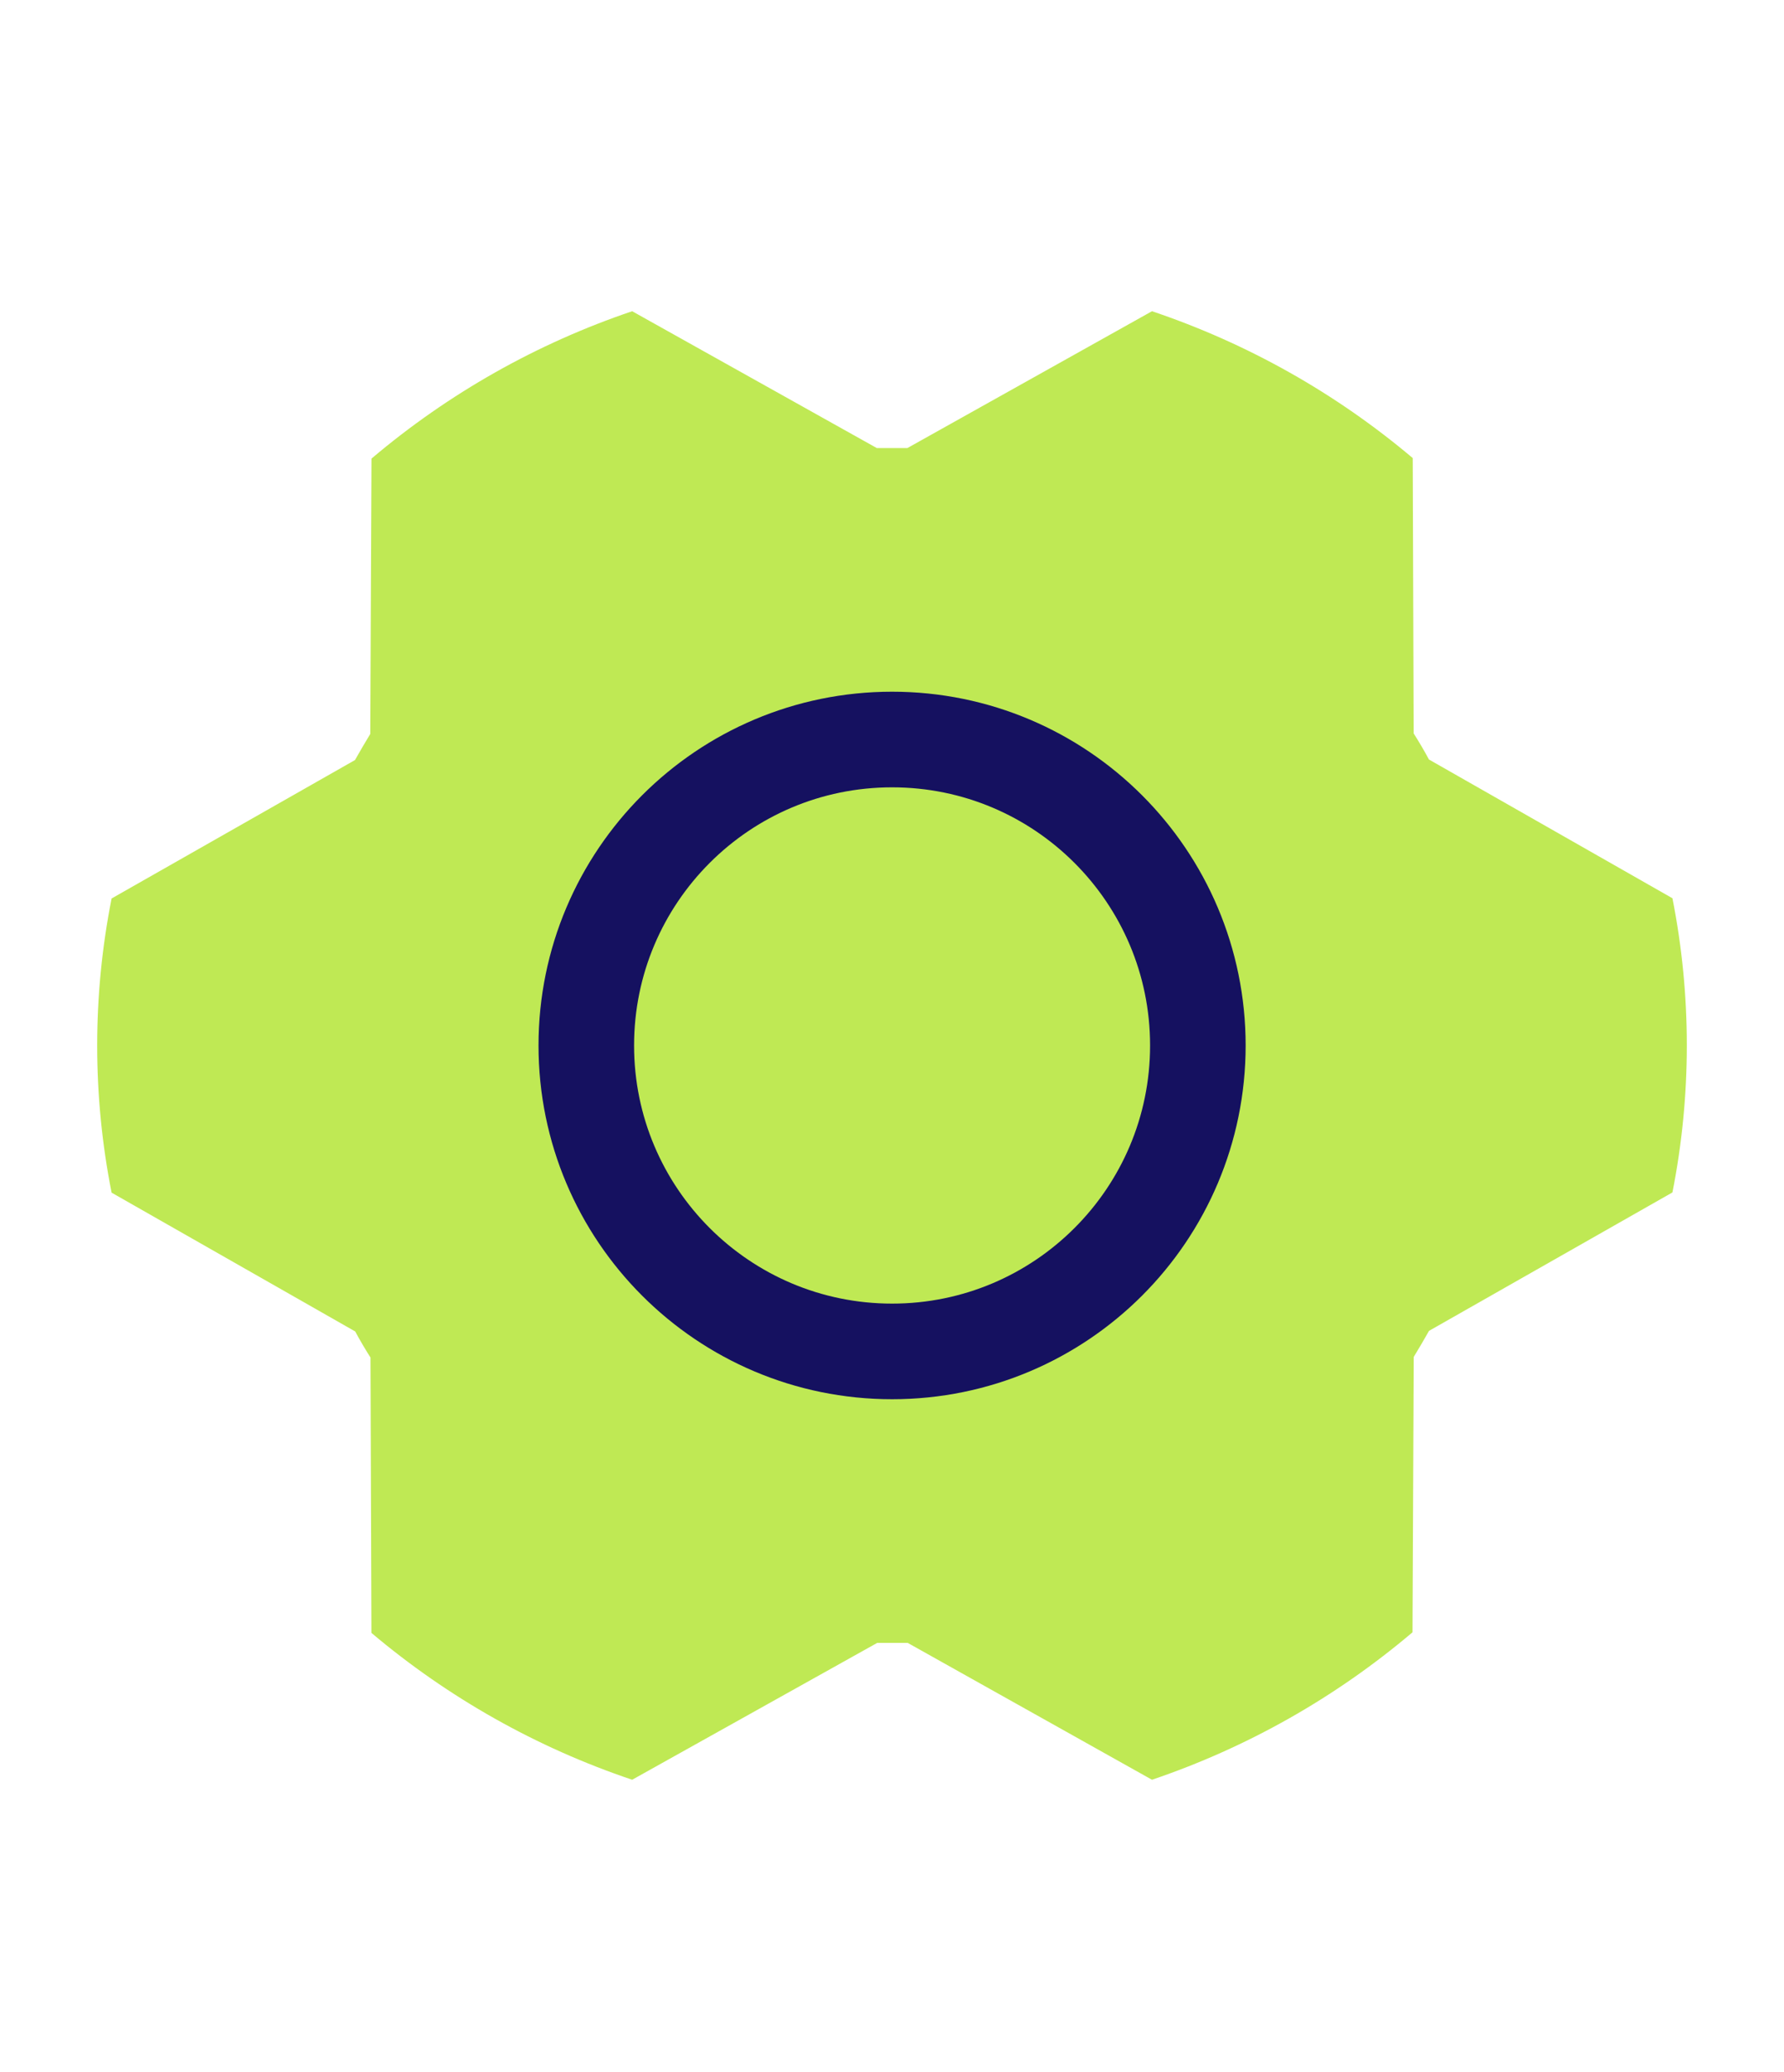
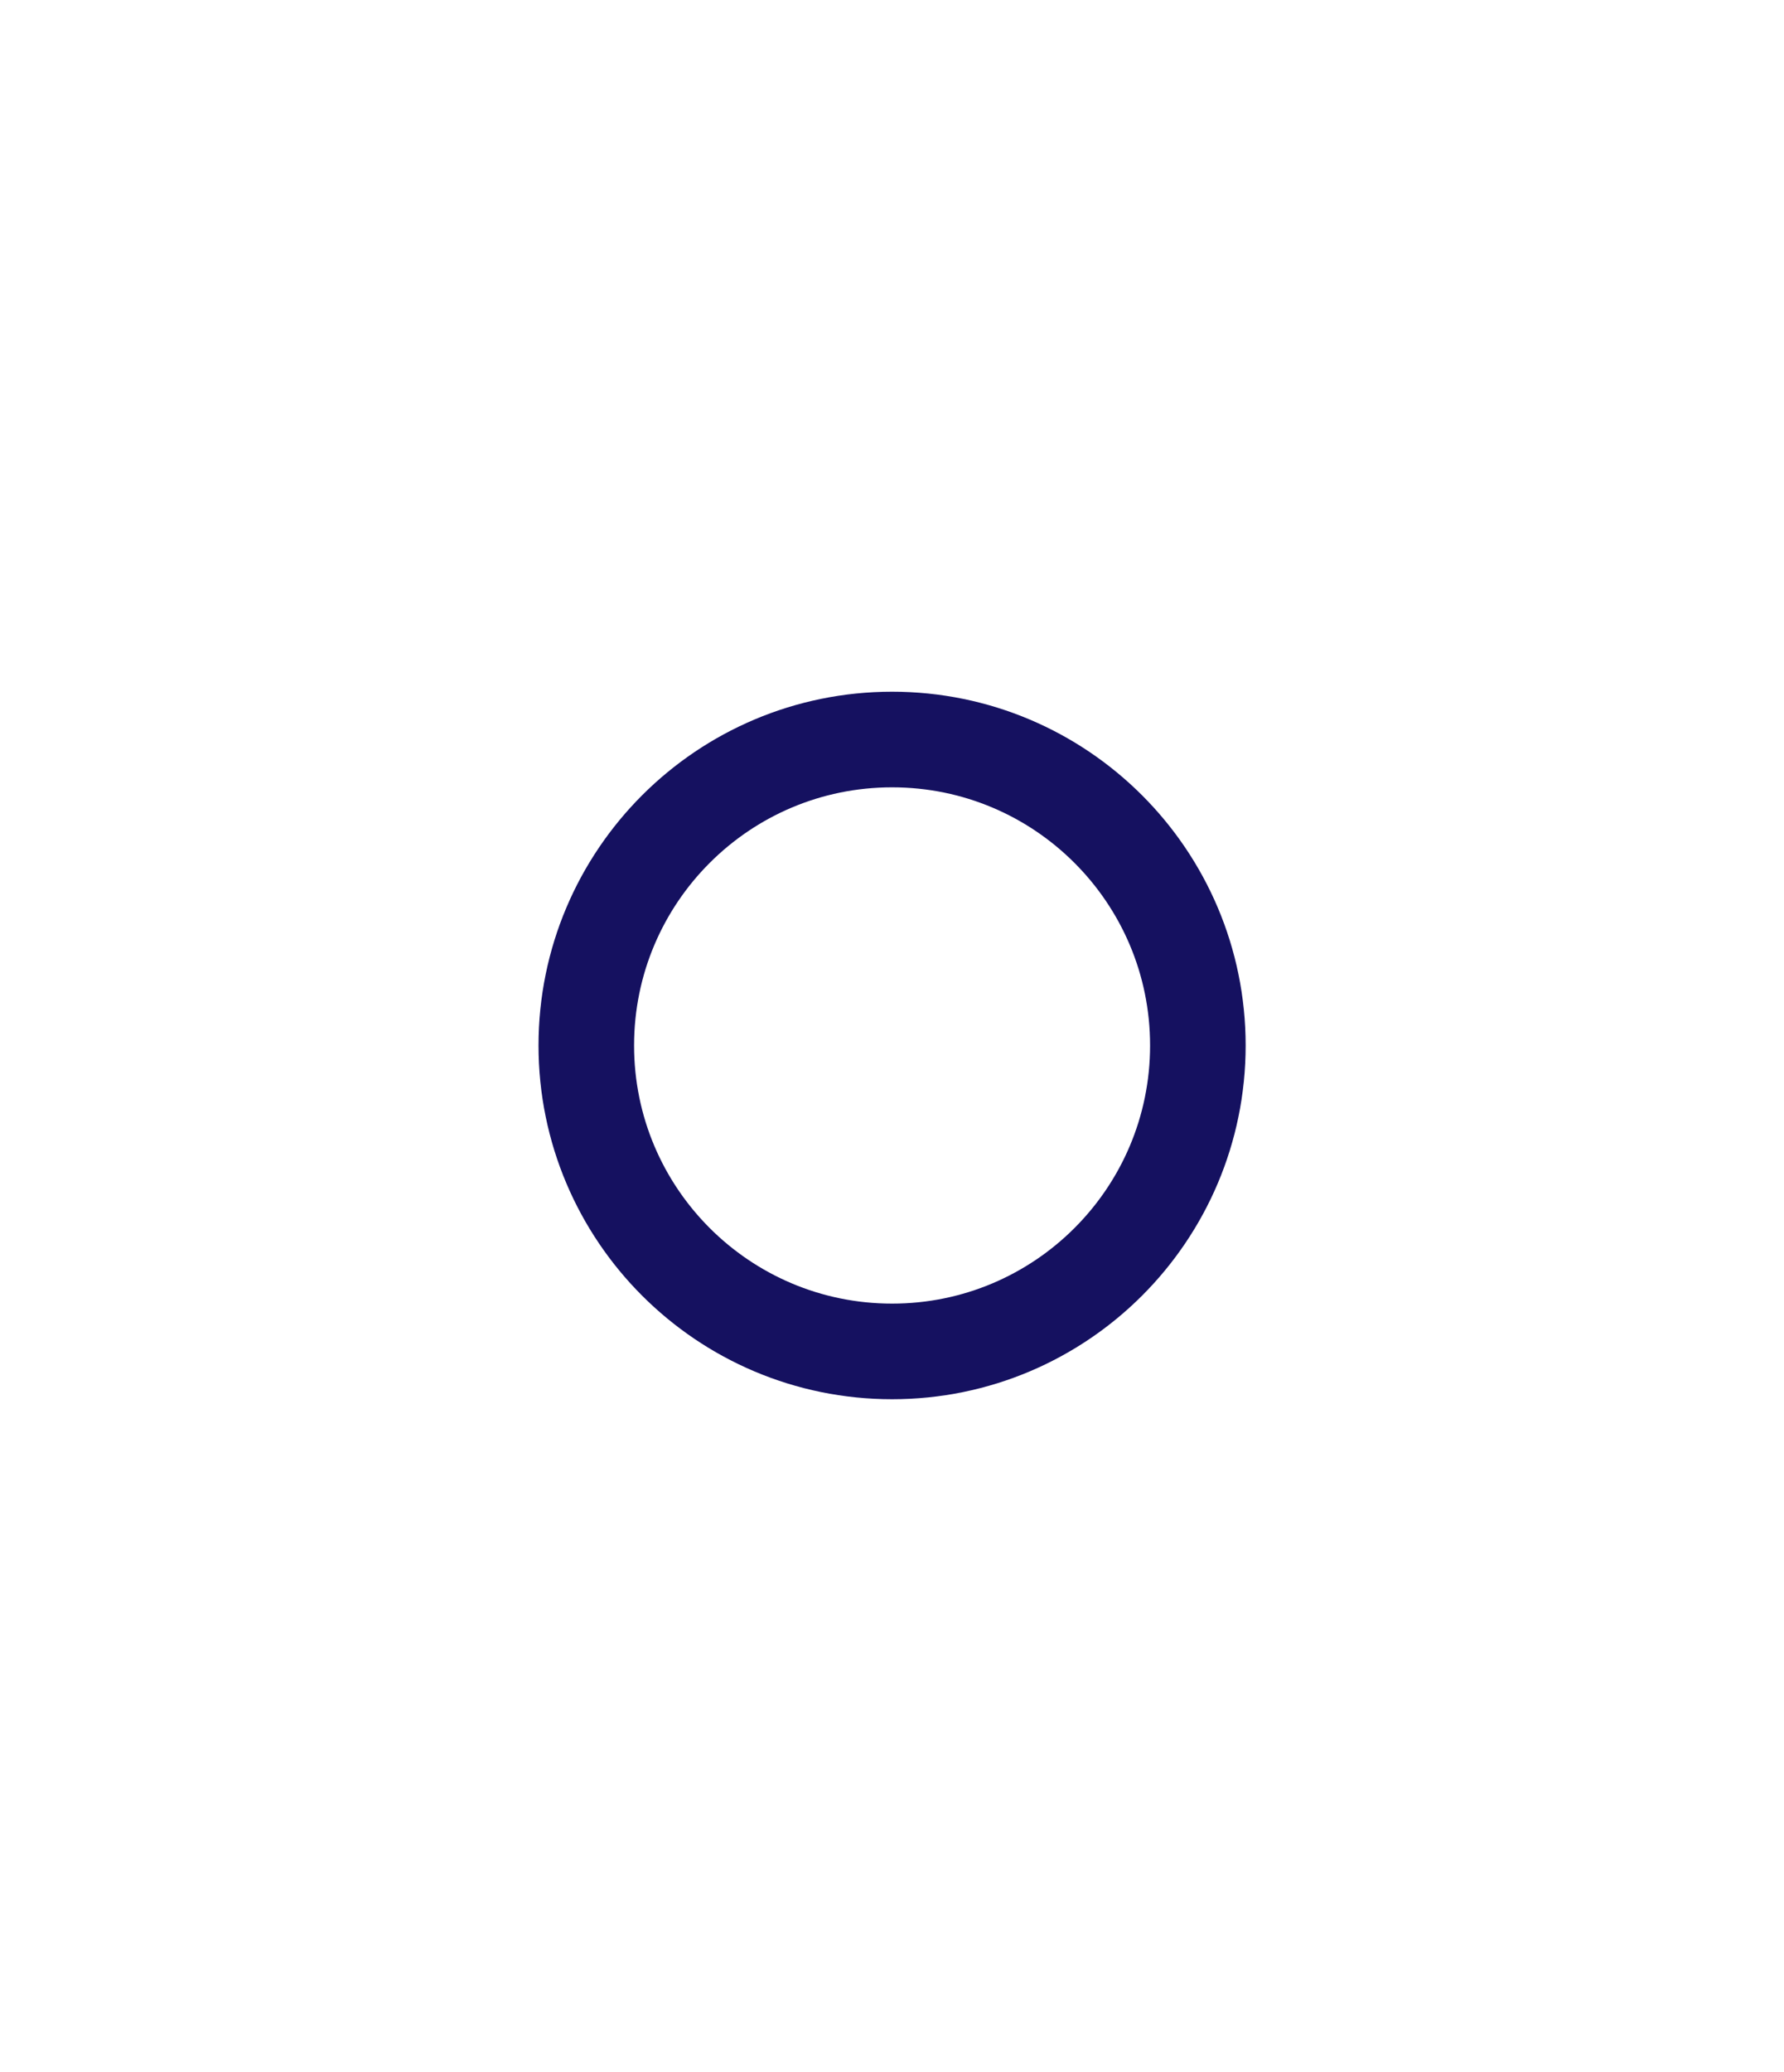
<svg xmlns="http://www.w3.org/2000/svg" width="56" height="65" viewBox="0 0 56 65" fill="none">
-   <path d="M28.494 51.543C28.173 51.543 27.849 51.543 27.535 51.543L19.844 55.836C16.85 54.829 14.073 53.266 11.659 51.229L11.63 42.59C11.46 42.322 11.299 42.05 11.15 41.772L3.503 37.417C2.9 34.37 2.9 31.235 3.503 28.188L11.143 23.845C11.299 23.569 11.46 23.295 11.623 23.026L11.661 14.388C14.073 12.345 16.849 10.776 19.844 9.764L27.523 14.057C27.844 14.057 28.168 14.057 28.483 14.057L36.161 9.764C39.155 10.771 41.932 12.334 44.346 14.371L44.375 23.009C44.545 23.278 44.706 23.549 44.855 23.828L52.498 28.181C53.1 31.227 53.1 34.363 52.498 37.41L44.857 41.753C44.702 42.029 44.541 42.302 44.377 42.571L44.339 51.21C41.929 53.253 39.154 54.823 36.161 55.836L28.494 51.543Z" fill="#BFE954" />
  <path d="M28.003 42.398C33.304 42.398 37.601 38.101 37.601 32.8C37.601 27.498 33.304 23.201 28.003 23.201C22.702 23.201 18.404 27.498 18.404 32.8C18.404 38.101 22.702 42.398 28.003 42.398Z" stroke="#151160" stroke-width="3" stroke-linecap="round" stroke-linejoin="round" />
</svg>